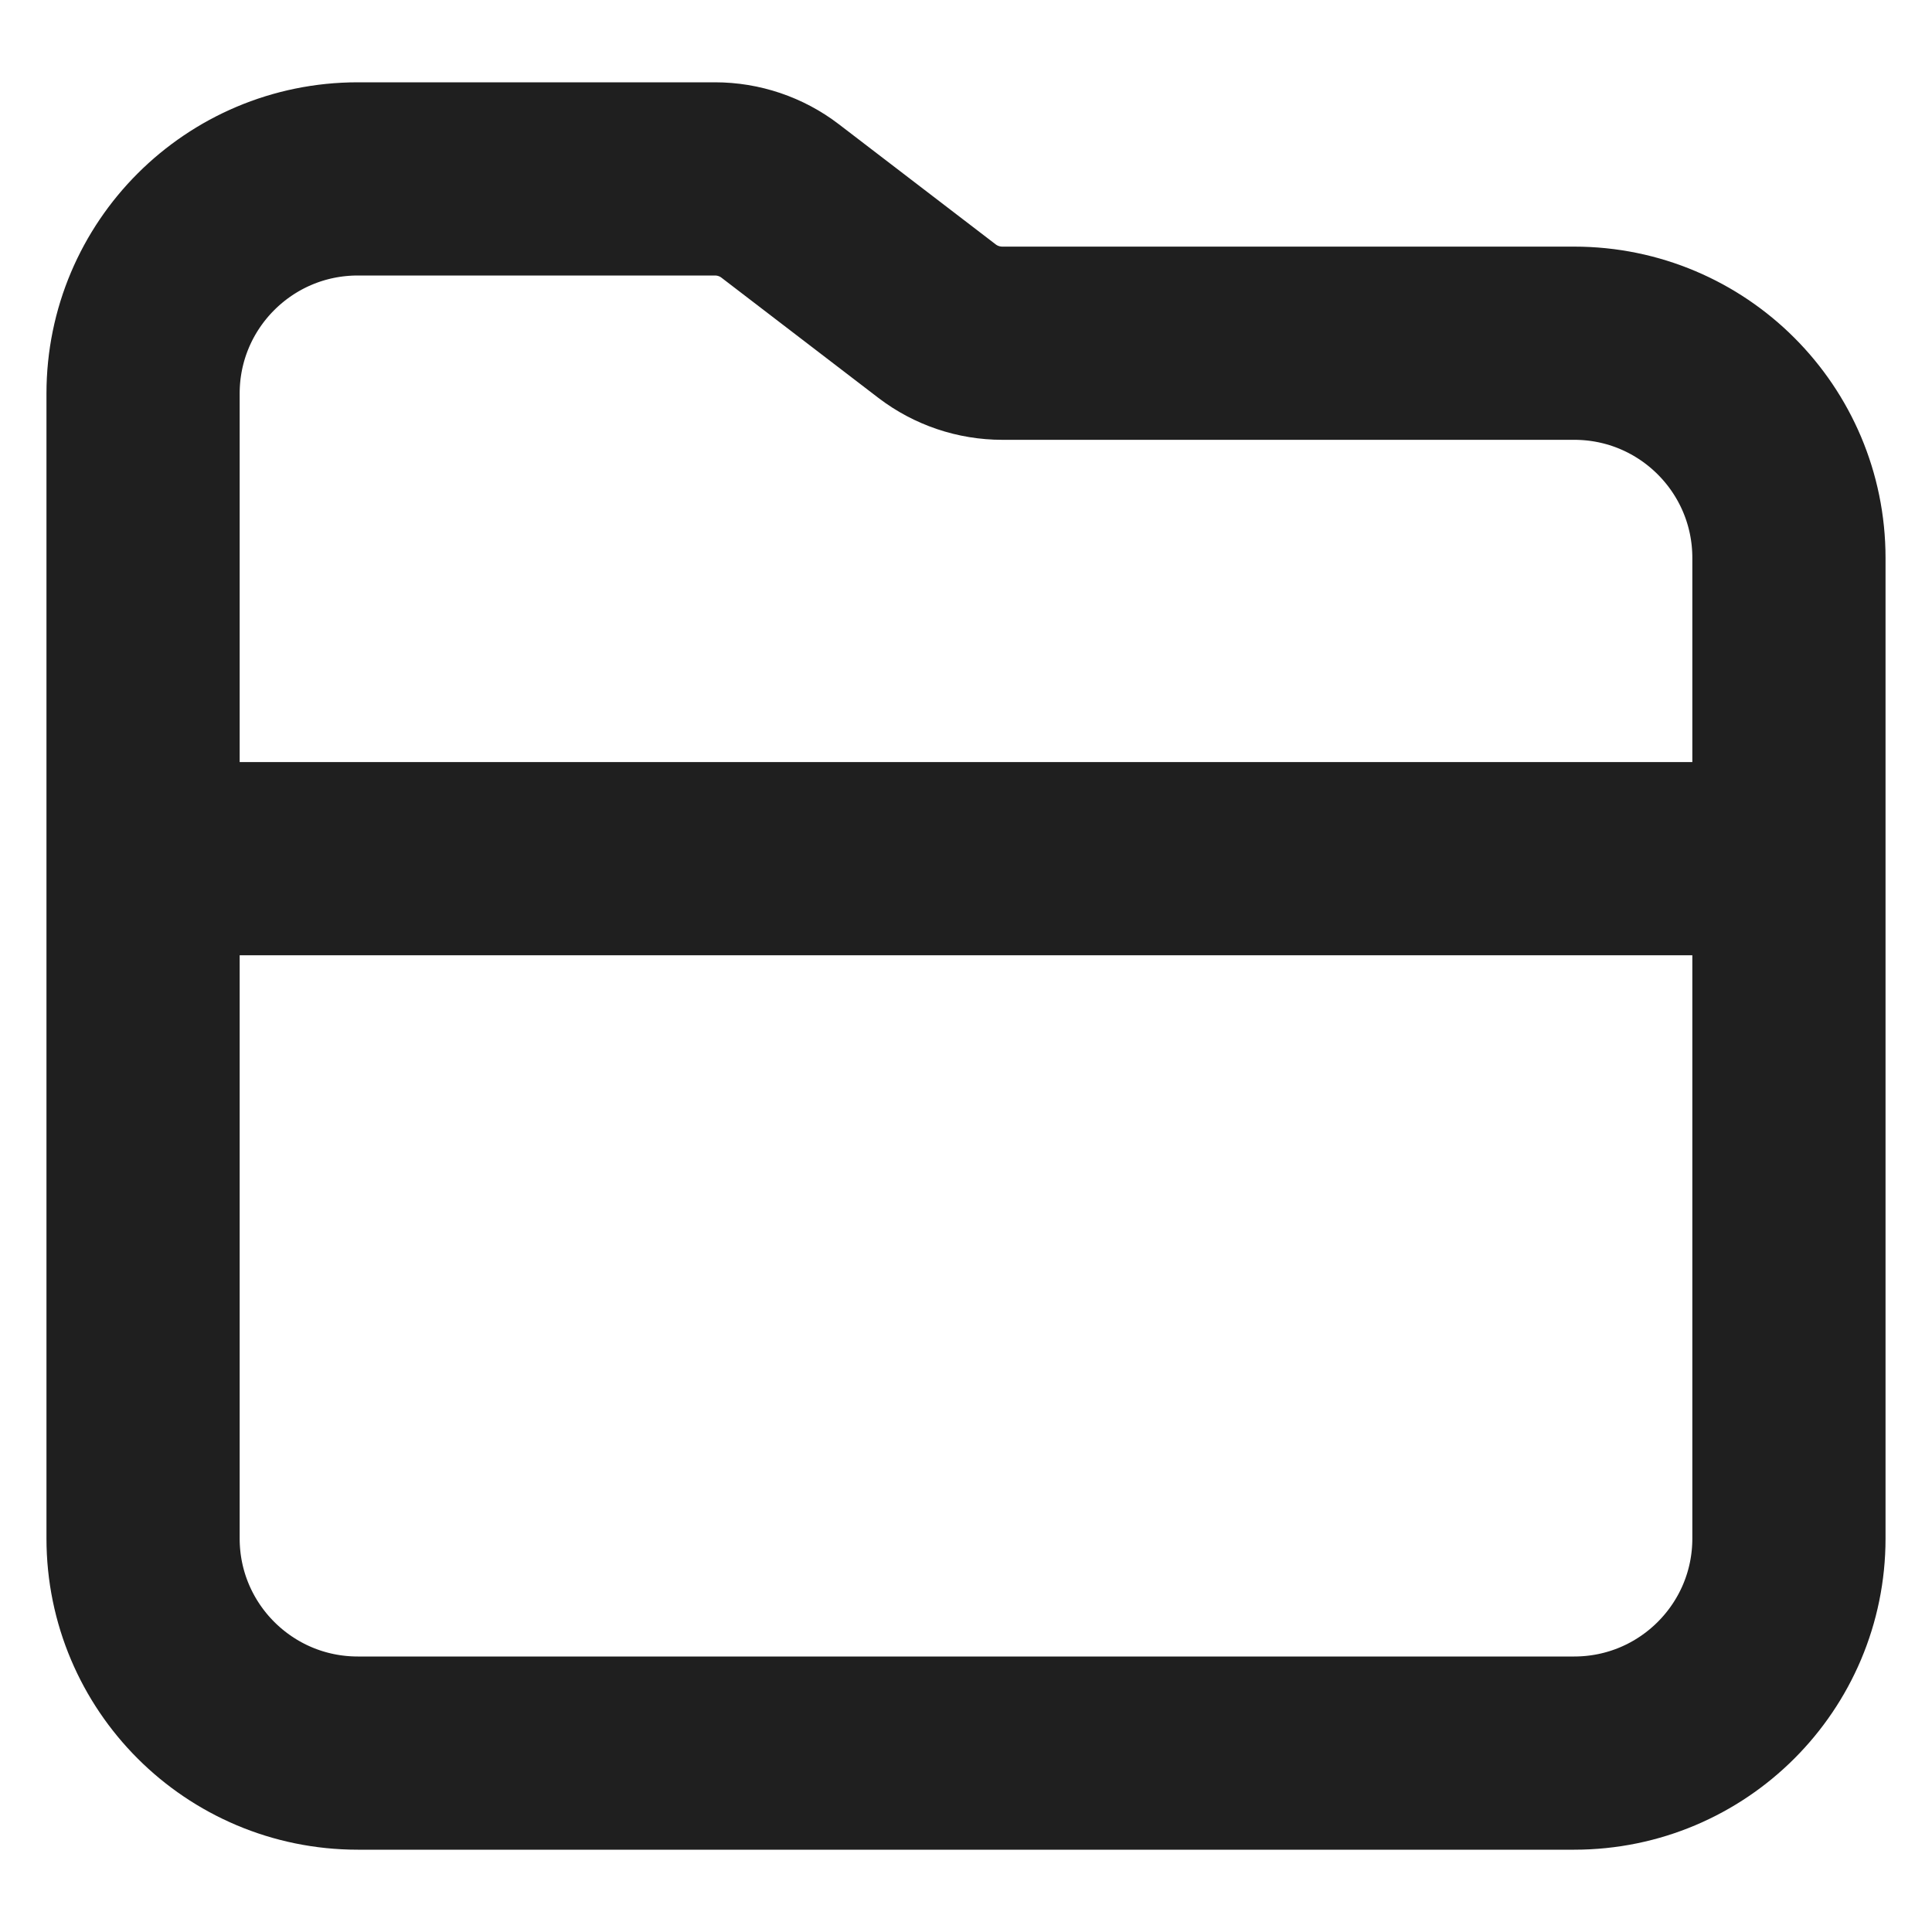
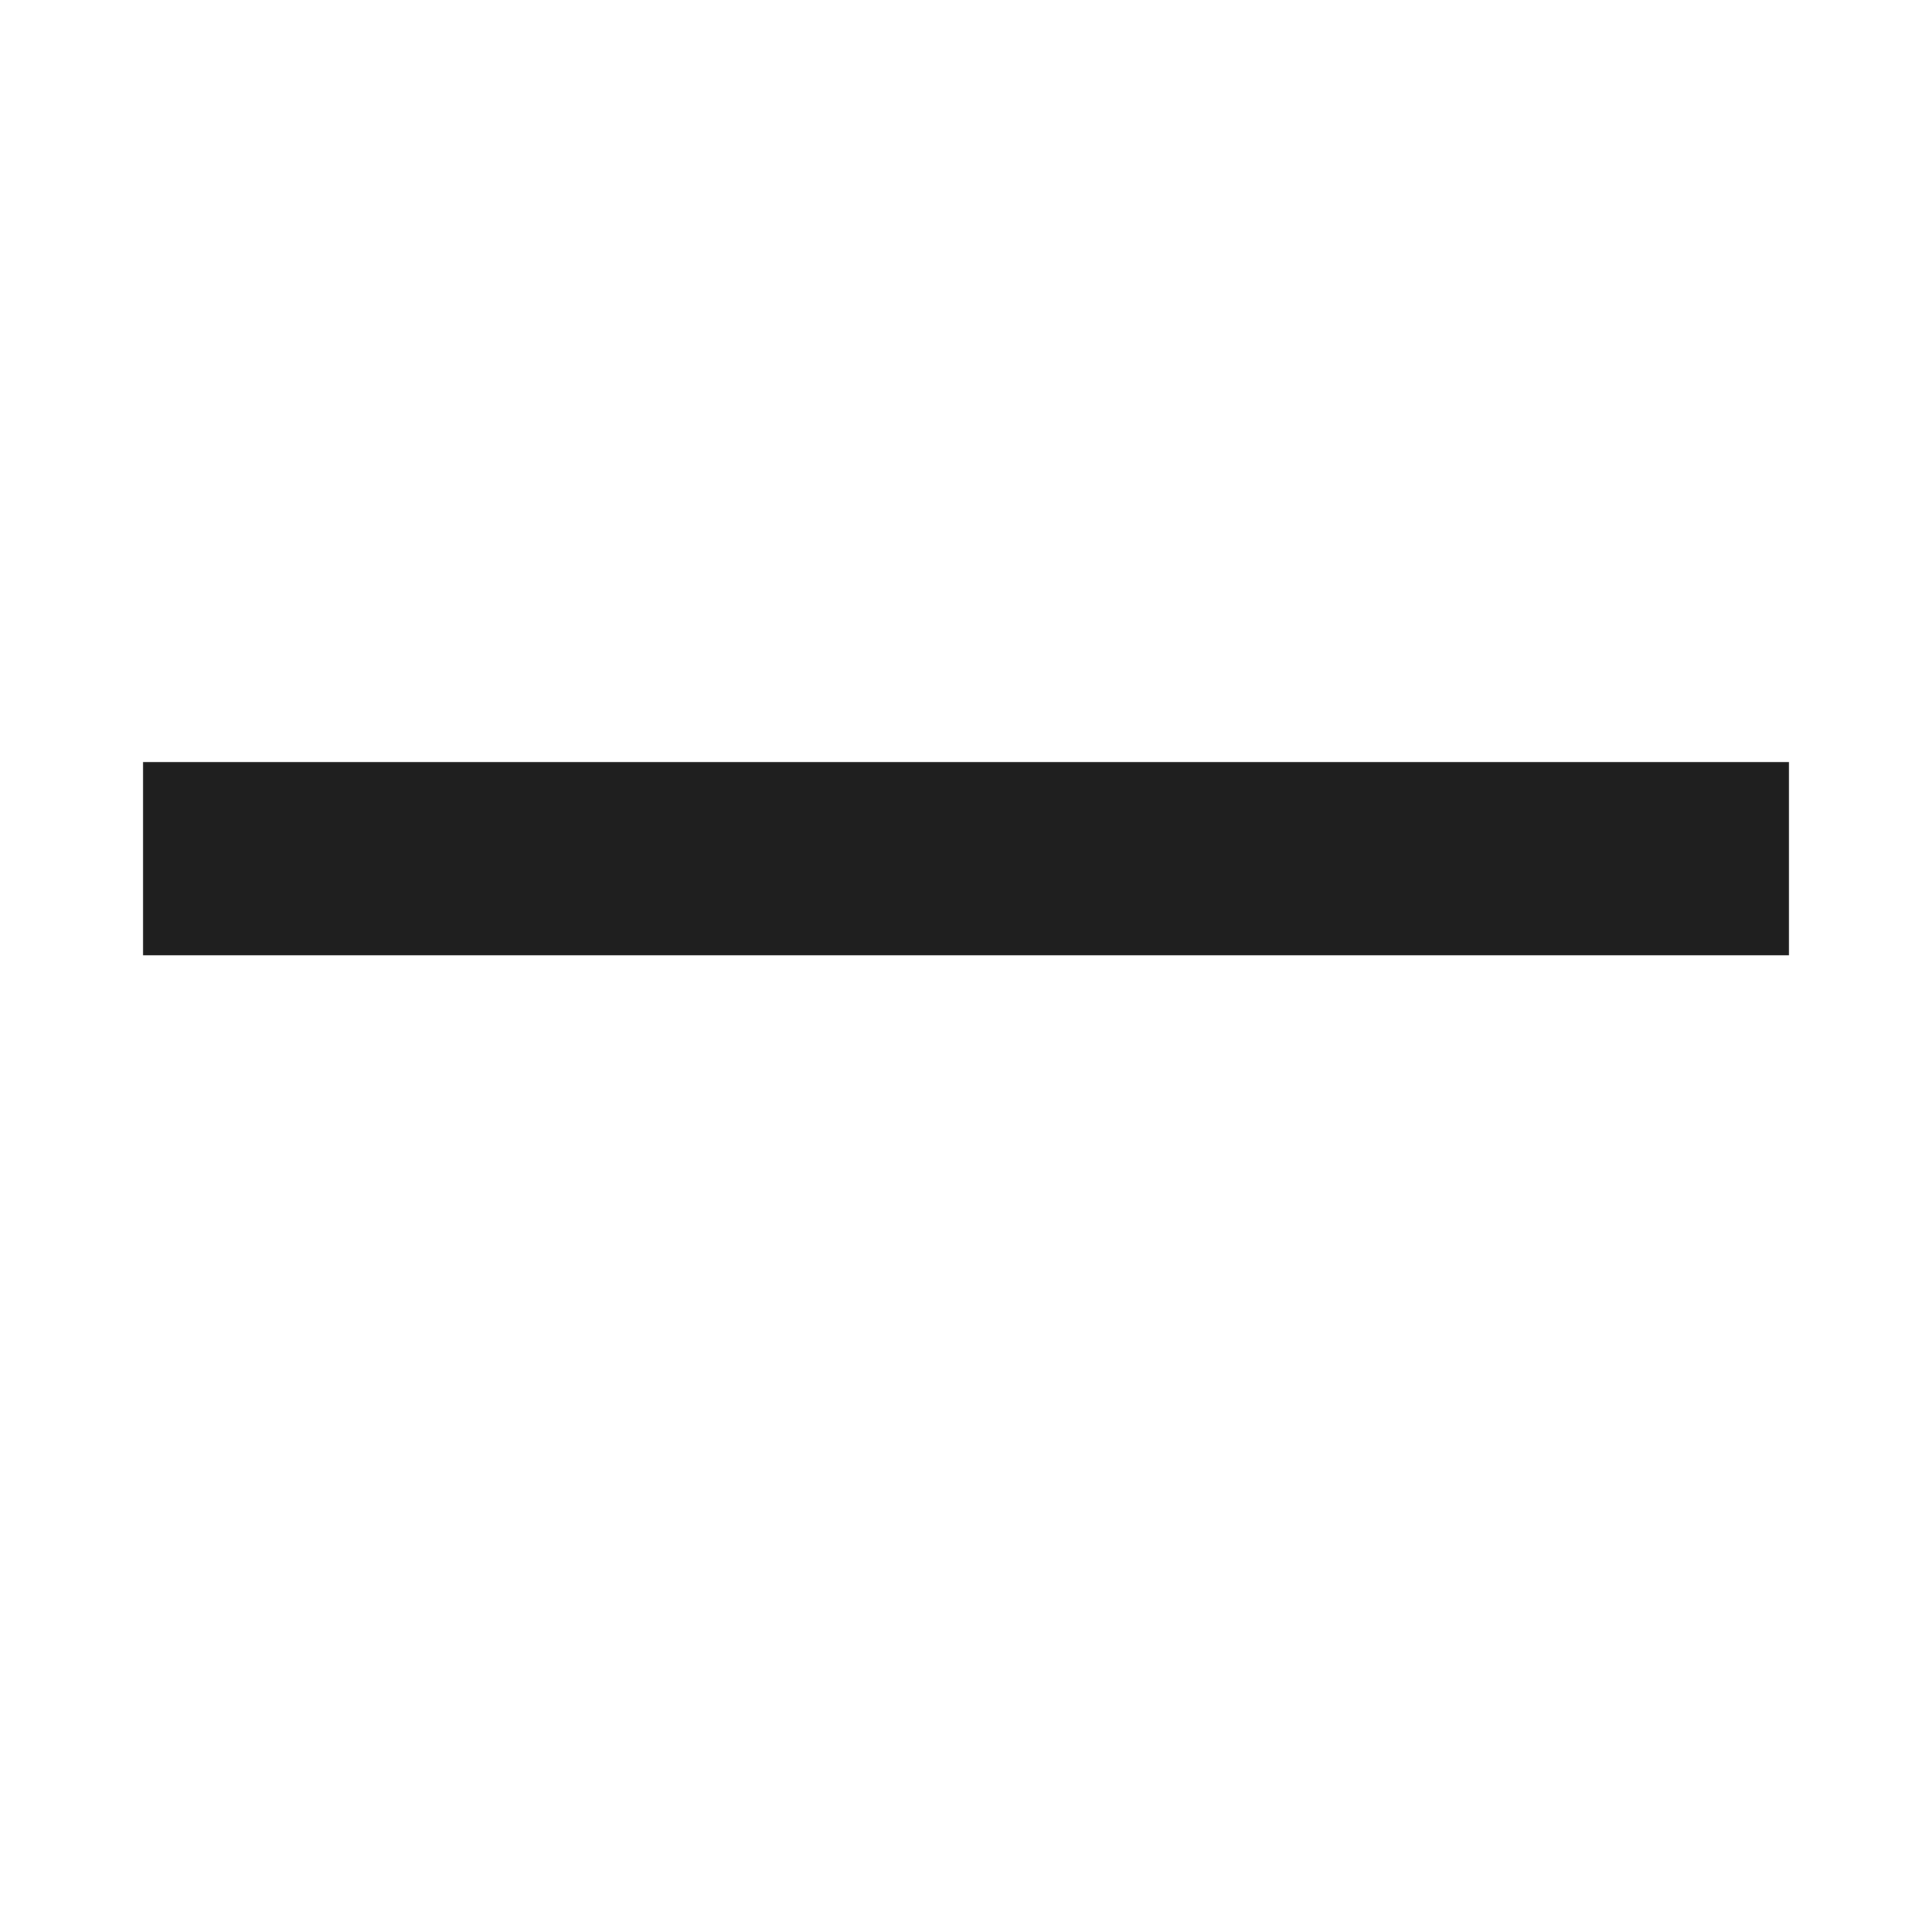
<svg xmlns="http://www.w3.org/2000/svg" width="20px" height="20px" viewBox="0 0 20 20" version="1.1">
  <title>文件icon</title>
  <g id="页面-1" stroke="none" stroke-width="1" fill="none" fill-rule="evenodd">
    <g id="我的收集-icon" stroke="#1F1F1F" stroke-width="2">
-       <path d="M3.704,1.852 L7.401,1.852 C7.645,1.852 7.883,1.932 8.077,2.081 L9.701,3.325 C9.895,3.473 10.132,3.553 10.377,3.553 L16.296,3.553 C17.524,3.553 18.519,4.548 18.519,5.776 L18.519,15.926 C18.519,17.153 17.524,18.148 16.296,18.148 L3.704,18.148 C2.476,18.148 1.481,17.153 1.481,15.926 L1.481,4.074 C1.481,2.847 2.476,1.852 3.704,1.852 Z" id="矩形" />
      <line x1="1.481" y1="8.889" x2="18.519" y2="8.889" id="路径-93" />
    </g>
  </g>
</svg>